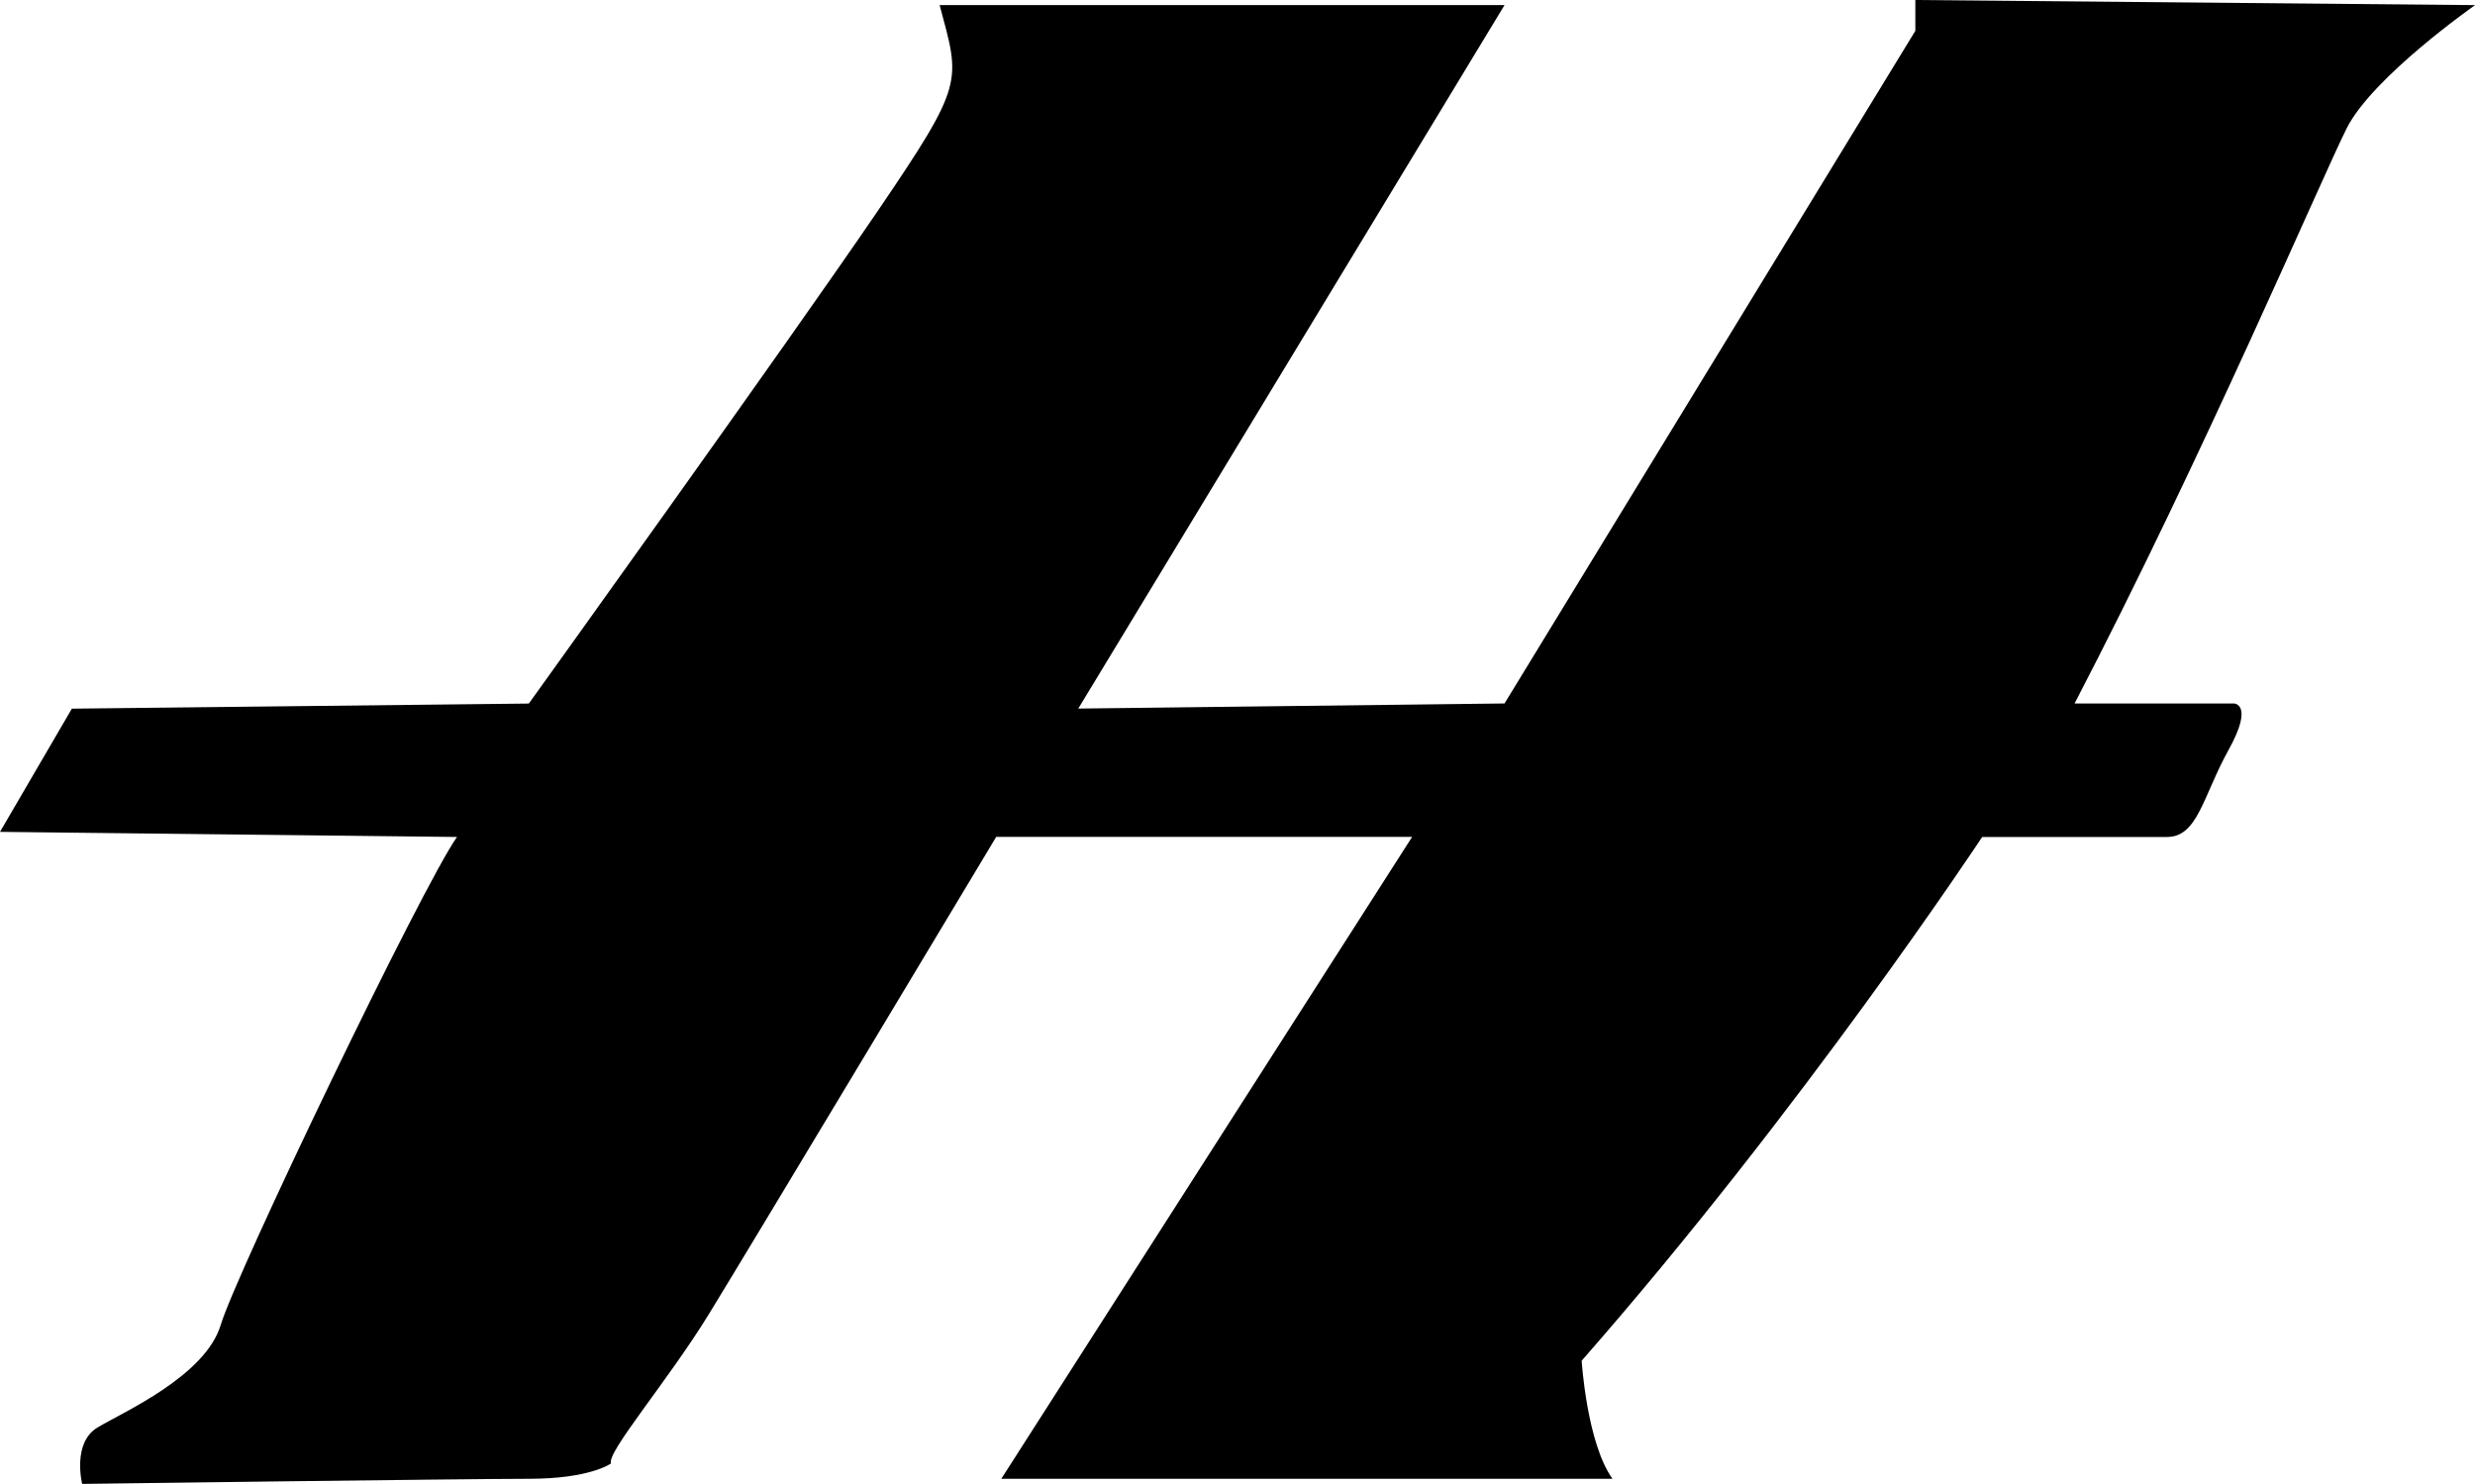
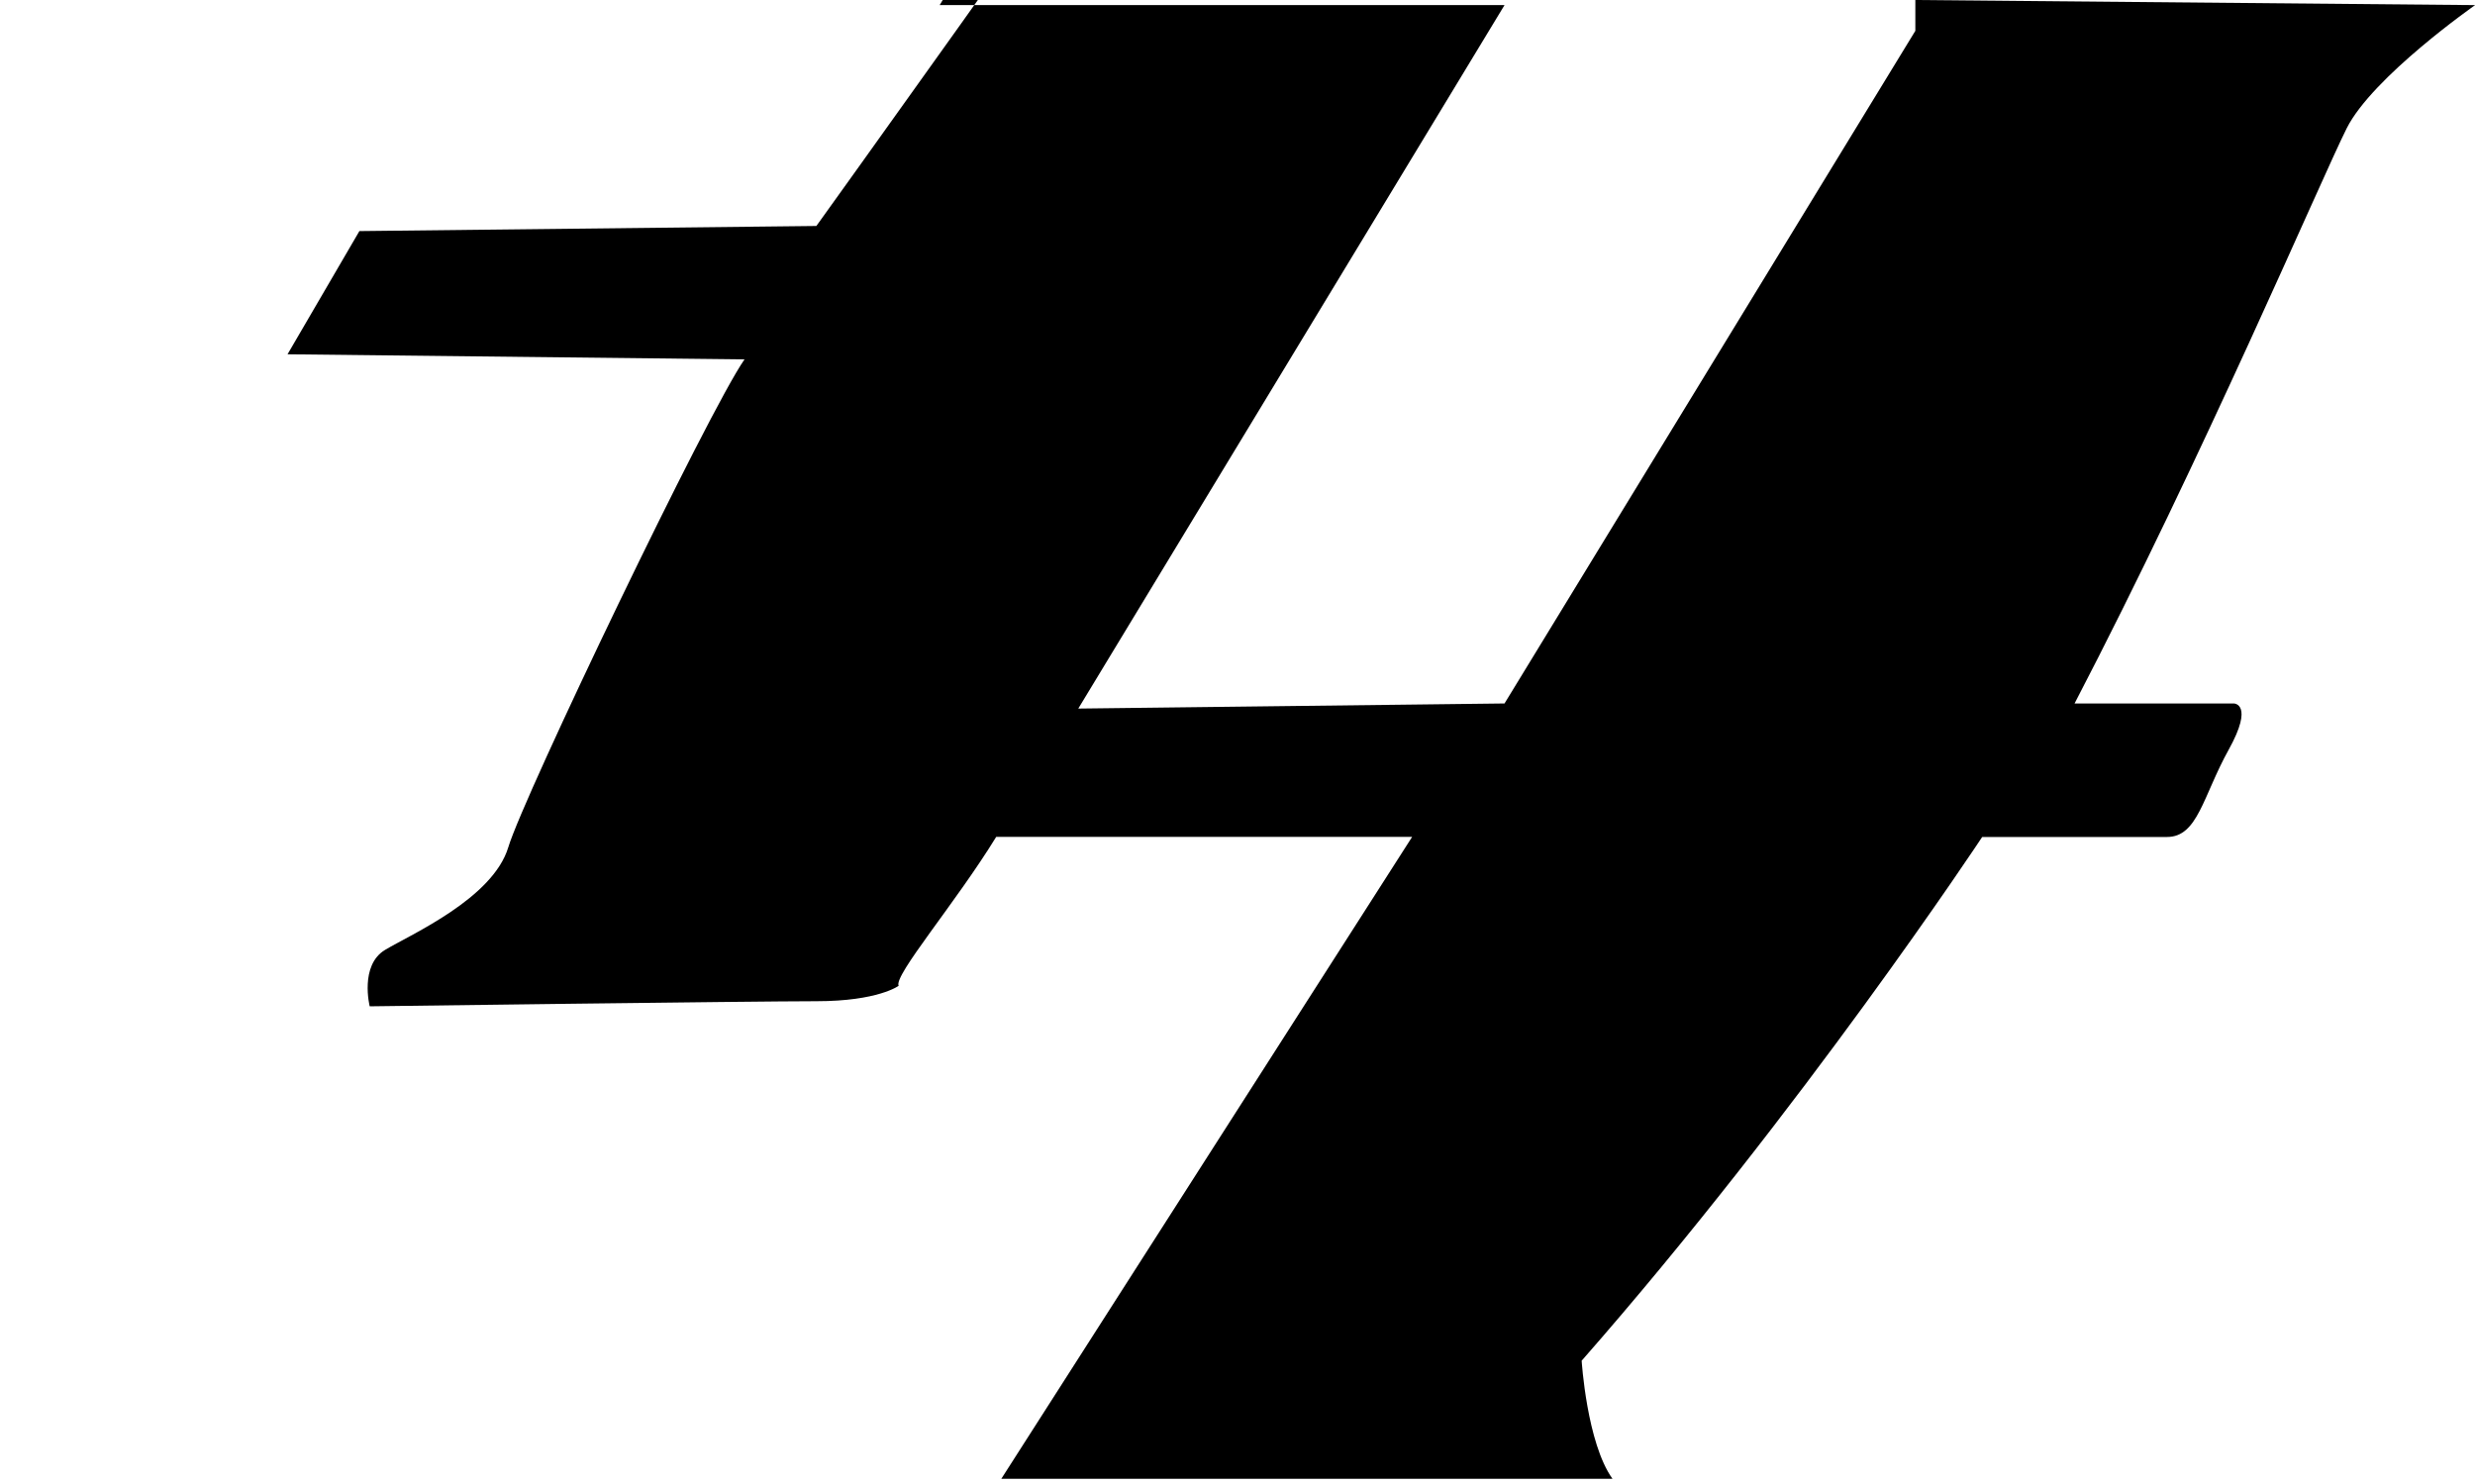
<svg xmlns="http://www.w3.org/2000/svg" id="a" viewBox="0 0 276.22 165.62">
-   <path d="M104.87,.57h63.04l-47.57,78.51,47.57-.57L213.76,3.44V0l62.47,.57s-11.46,8.02-14.33,13.75c-2.87,5.73-16.05,36.68-30.37,64.19h17.77s2.29,0-.57,5.16c-2.87,5.16-3.44,9.74-6.88,9.74h-20.63s-20.06,30.37-44.7,58.45c0,0,.57,9.17,3.44,13.18H111.75l45.85-71.64h-46.42s-27.51,45.85-32.09,53.3c-4.58,7.45-11.46,15.47-10.89,16.62,0,0-2.29,1.72-9.17,1.72s-49.86,.57-49.86,.57c0,0-1.15-4.58,1.72-6.3s12.03-5.73,13.75-11.46c1.72-5.73,22.35-48.71,26.36-54.44l-51-.57,8.02-13.75,51-.57s29.23-40.69,38.97-55.02c9.74-14.33,9.17-14.33,6.88-22.92Z" />
+   <path d="M104.87,.57h63.04l-47.57,78.51,47.57-.57L213.76,3.44V0l62.47,.57s-11.46,8.02-14.33,13.75c-2.87,5.73-16.05,36.68-30.37,64.19h17.77s2.29,0-.57,5.16c-2.87,5.16-3.44,9.74-6.88,9.74h-20.63s-20.06,30.37-44.7,58.45c0,0,.57,9.17,3.44,13.18H111.75l45.85-71.64h-46.42c-4.58,7.45-11.46,15.47-10.89,16.62,0,0-2.29,1.72-9.17,1.72s-49.86,.57-49.86,.57c0,0-1.15-4.58,1.72-6.3s12.03-5.73,13.75-11.46c1.72-5.73,22.35-48.71,26.36-54.44l-51-.57,8.02-13.75,51-.57s29.23-40.69,38.97-55.02c9.74-14.33,9.17-14.33,6.88-22.92Z" />
</svg>